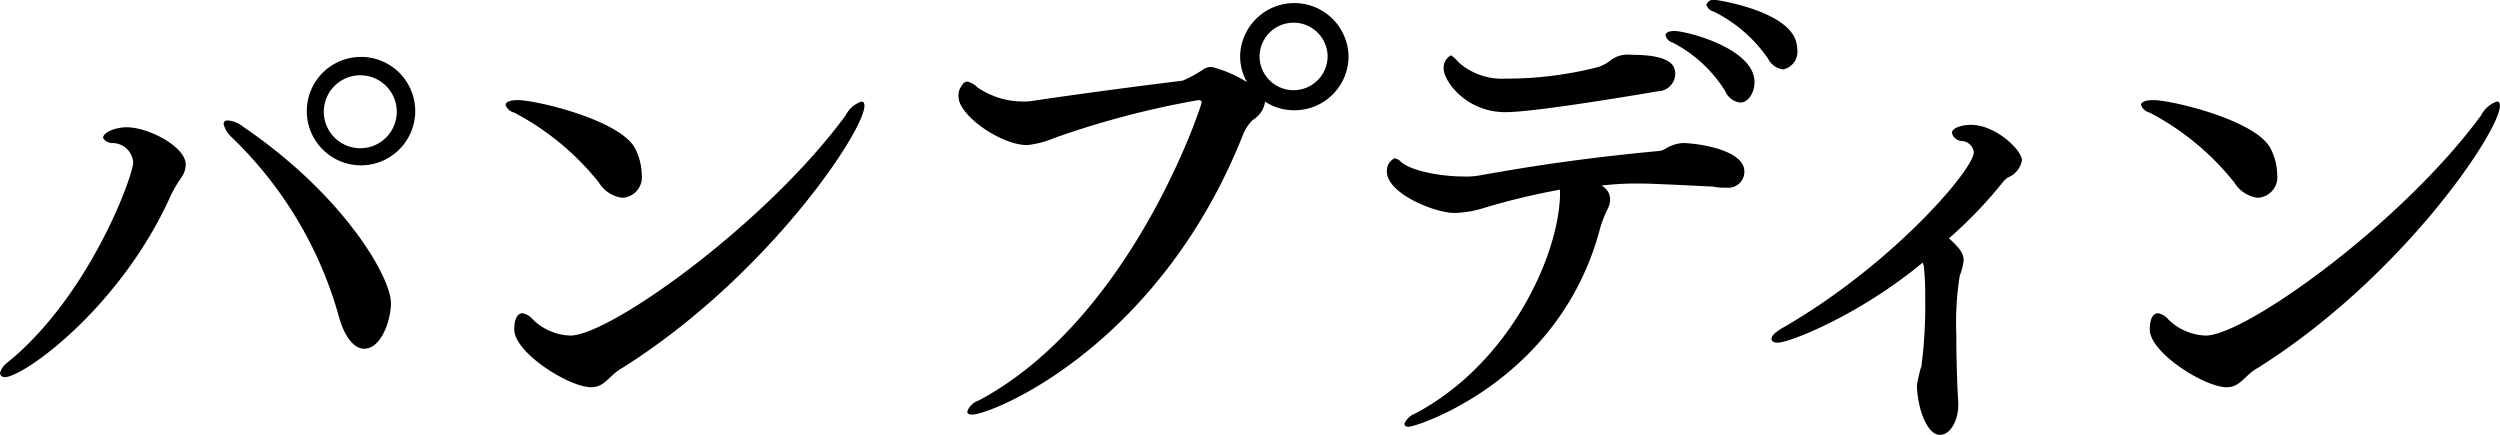
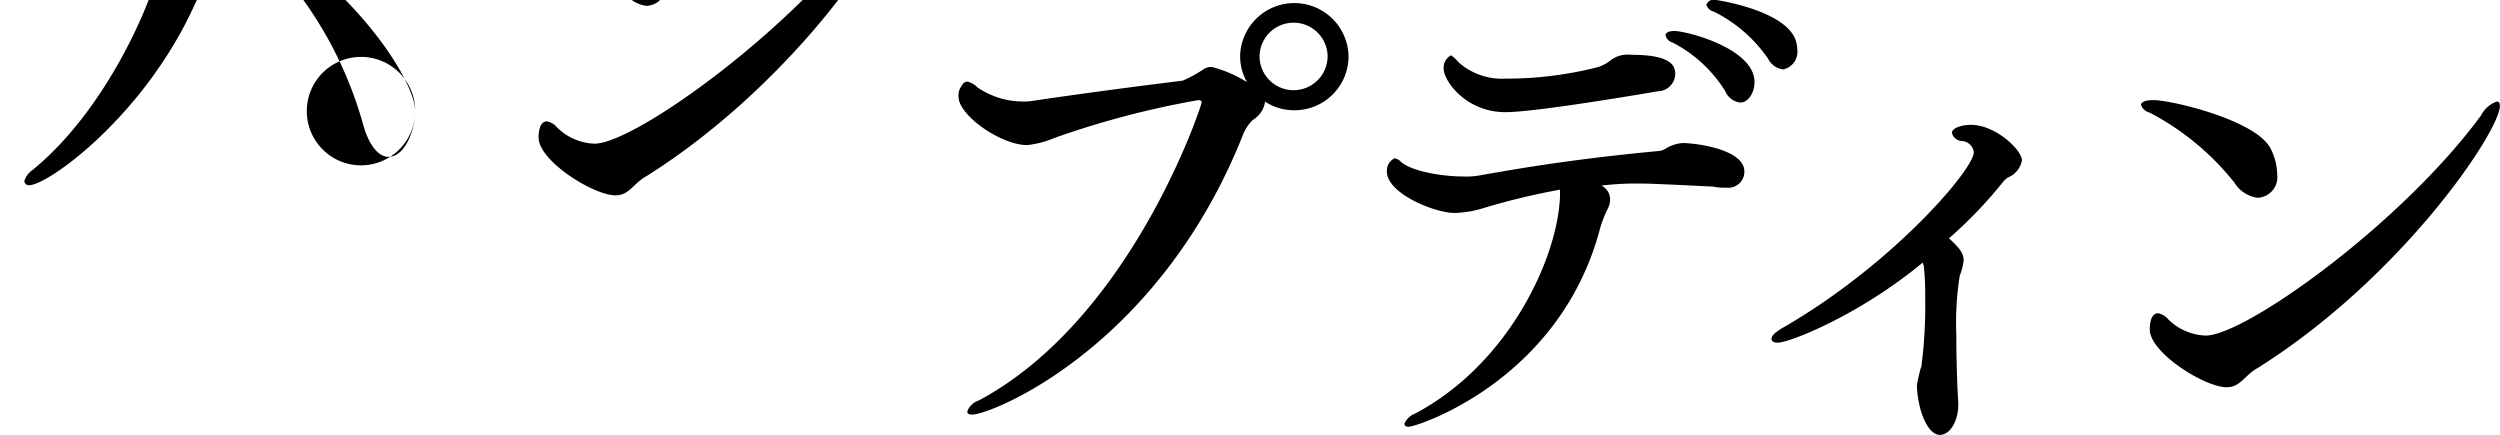
<svg xmlns="http://www.w3.org/2000/svg" version="1.1" width="246.75" height="42.92" viewBox="0 0 246.75 42.92">
-   <path d="M40.984 10.98a5.352 5.352 0 10-5.375 5.34 5.367 5.367 0 005.375-5.34zm-2.4 18.94c0-2.6-4.7-10.7-14.639-17.45a2.618 2.618 0 00-1.44-.58c-.288 0-.432.1-.432.34a2.462 2.462 0 00.768 1.29 39.078 39.078 0 0110.655 17.9c.432 1.5 1.3 3 2.448 3 1.681 0 2.641-2.8 2.641-4.5zm-20.687-12.4a2.2 2.2 0 00.432-1.3c0-1.7-3.6-3.66-5.856-3.66-.959 0-2.3.46-2.3 1.06a1.1 1.1 0 001.008.5 2.063 2.063 0 011.967 1.9c0 1.3-4.271 13.1-12.335 19.7a2.042 2.042 0 00-.816 1.1.445.445 0 00.48.4c1.872 0 11.471-6.9 16.415-18a14.118 14.118 0 011.006-1.7zm21.263-6.49a3.6 3.6 0 11-3.6-3.6 3.6 3.6 0 013.601 3.6zm46.161-.58c0-.29-.1-.43-.288-.43a2.78 2.78 0 00-1.584 1.39c-7.871 10.71-23.278 21.71-27.166 21.71a5.516 5.516 0 01-3.7-1.6 1.679 1.679 0 00-1.008-.6c-.528 0-.816.6-.816 1.6 0 2.3 5.424 5.7 7.584 5.7 1.392 0 1.776-1.2 3.072-1.9 14.304-9 23.904-23.4 23.904-25.87zm-21.982 6.77a5.774 5.774 0 00-.672-2.6c-1.488-2.78-9.744-4.74-11.568-4.74-.767 0-1.2.19-1.2.48a1.225 1.225 0 00.863.76 26.257 26.257 0 018.352 6.9 3.154 3.154 0 002.3 1.5 2.031 2.031 0 001.926-2.3zM133.1 5.51a5.352 5.352 0 00-10.7 0 5.208 5.208 0 00.672 2.59 12.538 12.538 0 00-3.456-1.49h-.1a1.3 1.3 0 00-.672.19 12.548 12.548 0 01-2.112 1.16c-3.84.48-8.4 1.05-14.927 2.01a5.011 5.011 0 01-.864.05 8.036 8.036 0 01-4.463-1.39 2 2 0 00-1.008-.58.639.639 0 00-.528.39 1.529 1.529 0 00-.336 1.1c0 1.87 4.223 4.78 6.767 4.78a9.286 9.286 0 002.688-.7 88.093 88.093 0 0114.207-3.74c.24 0 .336.09.336.24 0 .24-6.864 21.3-21.982 29.4a1.788 1.788 0 00-1.152 1.1c0 .2.144.3.48.3 1.919 0 18.334-6.6 26.686-27.5a4.221 4.221 0 011.008-1.58 2.517 2.517 0 001.2-1.68v-.14a5.193 5.193 0 002.927.86 5.325 5.325 0 005.33-5.37zm-2.064.09a3.36 3.36 0 01-6.719 0 3.36 3.36 0 116.72 0zm45.974-2.11c-1.584-2.64-7.679-3.5-7.679-3.5a.768.768 0 00-.912.48.969.969 0 00.72.67 14.109 14.109 0 015.375 4.66 1.911 1.911 0 001.488 1.05 1.778 1.778 0 001.392-1.97 2.879 2.879 0 00-.383-1.39zm-11.759-.43c-.576 0-.864.19-.864.43a1.026 1.026 0 00.72.72 13.274 13.274 0 015.184 4.8 1.812 1.812 0 001.488 1.11c.768 0 1.392-.96 1.392-2.02.001-3.31-6.671-5.04-7.919-5.04zm-4.224 2.35a2.8 2.8 0 00-2.111.58 3.713 3.713 0 01-1.152.62 36.234 36.234 0 01-9.168 1.15 6.437 6.437 0 01-4.655-1.63 3.448 3.448 0 00-.72-.67 1.358 1.358 0 00-.72 1.39c0 1.06 2.112 4.22 6.095 4.22 3.12 0 14.735-2.01 15.023-2.06a1.747 1.747 0 001.728-1.68c.001-.81-.335-1.92-4.319-1.92zm5.088 8.71a3.589 3.589 0 00-1.632.5 1.681 1.681 0 01-.96.3c-5.135.5-10.319 1.1-17.518 2.4a7.224 7.224 0 01-1.536.1c-2.16 0-5.04-.5-6.144-1.4a1.194 1.194 0 00-.672-.4 1.355 1.355 0 00-.768 1.3c0 2.2 4.752 4.1 6.672 4.1a10.559 10.559 0 002.928-.5 67.758 67.758 0 017.487-1.8v.6c-.192 6.1-5.04 16.6-14.3 21.5a1.864 1.864 0 00-1.056 1q0 .3.432.3c.816 0 15.023-4.6 18.911-19.7a11.7 11.7 0 01.768-1.9 2.03 2.03 0 00.192-.9 1.516 1.516 0 00-.864-1.3 28.527 28.527 0 014.079-.2c.336 0 .96 0 6.96.3a5.667 5.667 0 001.3.1 1.581 1.581 0 001.776-1.6c-.006-2.2-4.851-2.8-6.051-2.8zm28.412-1.8c-.864 0-1.872.3-1.872.8a1.064 1.064 0 00.96.8 1.255 1.255 0 011.2 1.1c0 1.7-7.968 11-18.623 17.2-.912.5-1.344.9-1.344 1.2s.24.4.624.4c1.152 0 8.016-2.7 14.3-7.9l.1.3a25.065 25.065 0 01.144 3.2 45.52 45.52 0 01-.384 6.8l-.048.1a14.116 14.116 0 00-.384 1.7c.048 2.3 1.008 4.9 2.256 4.9 1.152 0 1.824-1.6 1.824-2.9v-.3c-.1-1.5-.192-4.2-.192-6.7a29.67 29.67 0 01.336-5.8 5.753 5.753 0 00.384-1.5v-.1c0-.8-.816-1.5-1.44-2.1a43.128 43.128 0 005.28-5.5 2.429 2.429 0 01.528-.5 2.262 2.262 0 001.392-1.7c0-1-2.592-3.5-5.04-3.5zm52.213-1.87c0-.29-.1-.43-.288-.43a2.78 2.78 0 00-1.584 1.39c-7.871 10.71-23.278 21.71-27.166 21.71a5.511 5.511 0 01-3.695-1.6 1.679 1.679 0 00-1.008-.6c-.528 0-.816.6-.816 1.6 0 2.3 5.423 5.7 7.583 5.7 1.392 0 1.776-1.2 3.072-1.9 14.304-9 23.903-23.4 23.903-25.87zm-21.982 6.77a5.774 5.774 0 00-.672-2.6c-1.488-2.78-9.743-4.74-11.567-4.74-.768 0-1.2.19-1.2.48a1.225 1.225 0 00.864.76 26.255 26.255 0 018.351 6.9 3.154 3.154 0 002.3 1.5 2.031 2.031 0 001.925-2.3z" fill-rule="evenodd" />
+   <path d="M40.984 10.98a5.352 5.352 0 10-5.375 5.34 5.367 5.367 0 005.375-5.34zc0-2.6-4.7-10.7-14.639-17.45a2.618 2.618 0 00-1.44-.58c-.288 0-.432.1-.432.34a2.462 2.462 0 00.768 1.29 39.078 39.078 0 0110.655 17.9c.432 1.5 1.3 3 2.448 3 1.681 0 2.641-2.8 2.641-4.5zm-20.687-12.4a2.2 2.2 0 00.432-1.3c0-1.7-3.6-3.66-5.856-3.66-.959 0-2.3.46-2.3 1.06a1.1 1.1 0 001.008.5 2.063 2.063 0 011.967 1.9c0 1.3-4.271 13.1-12.335 19.7a2.042 2.042 0 00-.816 1.1.445.445 0 00.48.4c1.872 0 11.471-6.9 16.415-18a14.118 14.118 0 011.006-1.7zm21.263-6.49a3.6 3.6 0 11-3.6-3.6 3.6 3.6 0 013.601 3.6zm46.161-.58c0-.29-.1-.43-.288-.43a2.78 2.78 0 00-1.584 1.39c-7.871 10.71-23.278 21.71-27.166 21.71a5.516 5.516 0 01-3.7-1.6 1.679 1.679 0 00-1.008-.6c-.528 0-.816.6-.816 1.6 0 2.3 5.424 5.7 7.584 5.7 1.392 0 1.776-1.2 3.072-1.9 14.304-9 23.904-23.4 23.904-25.87zm-21.982 6.77a5.774 5.774 0 00-.672-2.6c-1.488-2.78-9.744-4.74-11.568-4.74-.767 0-1.2.19-1.2.48a1.225 1.225 0 00.863.76 26.257 26.257 0 018.352 6.9 3.154 3.154 0 002.3 1.5 2.031 2.031 0 001.926-2.3zM133.1 5.51a5.352 5.352 0 00-10.7 0 5.208 5.208 0 00.672 2.59 12.538 12.538 0 00-3.456-1.49h-.1a1.3 1.3 0 00-.672.19 12.548 12.548 0 01-2.112 1.16c-3.84.48-8.4 1.05-14.927 2.01a5.011 5.011 0 01-.864.05 8.036 8.036 0 01-4.463-1.39 2 2 0 00-1.008-.58.639.639 0 00-.528.39 1.529 1.529 0 00-.336 1.1c0 1.87 4.223 4.78 6.767 4.78a9.286 9.286 0 002.688-.7 88.093 88.093 0 0114.207-3.74c.24 0 .336.09.336.24 0 .24-6.864 21.3-21.982 29.4a1.788 1.788 0 00-1.152 1.1c0 .2.144.3.48.3 1.919 0 18.334-6.6 26.686-27.5a4.221 4.221 0 011.008-1.58 2.517 2.517 0 001.2-1.68v-.14a5.193 5.193 0 002.927.86 5.325 5.325 0 005.33-5.37zm-2.064.09a3.36 3.36 0 01-6.719 0 3.36 3.36 0 116.72 0zm45.974-2.11c-1.584-2.64-7.679-3.5-7.679-3.5a.768.768 0 00-.912.48.969.969 0 00.72.67 14.109 14.109 0 015.375 4.66 1.911 1.911 0 001.488 1.05 1.778 1.778 0 001.392-1.97 2.879 2.879 0 00-.383-1.39zm-11.759-.43c-.576 0-.864.19-.864.43a1.026 1.026 0 00.72.72 13.274 13.274 0 015.184 4.8 1.812 1.812 0 001.488 1.11c.768 0 1.392-.96 1.392-2.02.001-3.31-6.671-5.04-7.919-5.04zm-4.224 2.35a2.8 2.8 0 00-2.111.58 3.713 3.713 0 01-1.152.62 36.234 36.234 0 01-9.168 1.15 6.437 6.437 0 01-4.655-1.63 3.448 3.448 0 00-.72-.67 1.358 1.358 0 00-.72 1.39c0 1.06 2.112 4.22 6.095 4.22 3.12 0 14.735-2.01 15.023-2.06a1.747 1.747 0 001.728-1.68c.001-.81-.335-1.92-4.319-1.92zm5.088 8.71a3.589 3.589 0 00-1.632.5 1.681 1.681 0 01-.96.3c-5.135.5-10.319 1.1-17.518 2.4a7.224 7.224 0 01-1.536.1c-2.16 0-5.04-.5-6.144-1.4a1.194 1.194 0 00-.672-.4 1.355 1.355 0 00-.768 1.3c0 2.2 4.752 4.1 6.672 4.1a10.559 10.559 0 002.928-.5 67.758 67.758 0 017.487-1.8v.6c-.192 6.1-5.04 16.6-14.3 21.5a1.864 1.864 0 00-1.056 1q0 .3.432.3c.816 0 15.023-4.6 18.911-19.7a11.7 11.7 0 01.768-1.9 2.03 2.03 0 00.192-.9 1.516 1.516 0 00-.864-1.3 28.527 28.527 0 014.079-.2c.336 0 .96 0 6.96.3a5.667 5.667 0 001.3.1 1.581 1.581 0 001.776-1.6c-.006-2.2-4.851-2.8-6.051-2.8zm28.412-1.8c-.864 0-1.872.3-1.872.8a1.064 1.064 0 00.96.8 1.255 1.255 0 011.2 1.1c0 1.7-7.968 11-18.623 17.2-.912.5-1.344.9-1.344 1.2s.24.4.624.4c1.152 0 8.016-2.7 14.3-7.9l.1.3a25.065 25.065 0 01.144 3.2 45.52 45.52 0 01-.384 6.8l-.048.1a14.116 14.116 0 00-.384 1.7c.048 2.3 1.008 4.9 2.256 4.9 1.152 0 1.824-1.6 1.824-2.9v-.3c-.1-1.5-.192-4.2-.192-6.7a29.67 29.67 0 01.336-5.8 5.753 5.753 0 00.384-1.5v-.1c0-.8-.816-1.5-1.44-2.1a43.128 43.128 0 005.28-5.5 2.429 2.429 0 01.528-.5 2.262 2.262 0 001.392-1.7c0-1-2.592-3.5-5.04-3.5zm52.213-1.87c0-.29-.1-.43-.288-.43a2.78 2.78 0 00-1.584 1.39c-7.871 10.71-23.278 21.71-27.166 21.71a5.511 5.511 0 01-3.695-1.6 1.679 1.679 0 00-1.008-.6c-.528 0-.816.6-.816 1.6 0 2.3 5.423 5.7 7.583 5.7 1.392 0 1.776-1.2 3.072-1.9 14.304-9 23.903-23.4 23.903-25.87zm-21.982 6.77a5.774 5.774 0 00-.672-2.6c-1.488-2.78-9.743-4.74-11.567-4.74-.768 0-1.2.19-1.2.48a1.225 1.225 0 00.864.76 26.255 26.255 0 018.351 6.9 3.154 3.154 0 002.3 1.5 2.031 2.031 0 001.925-2.3z" fill-rule="evenodd" />
</svg>